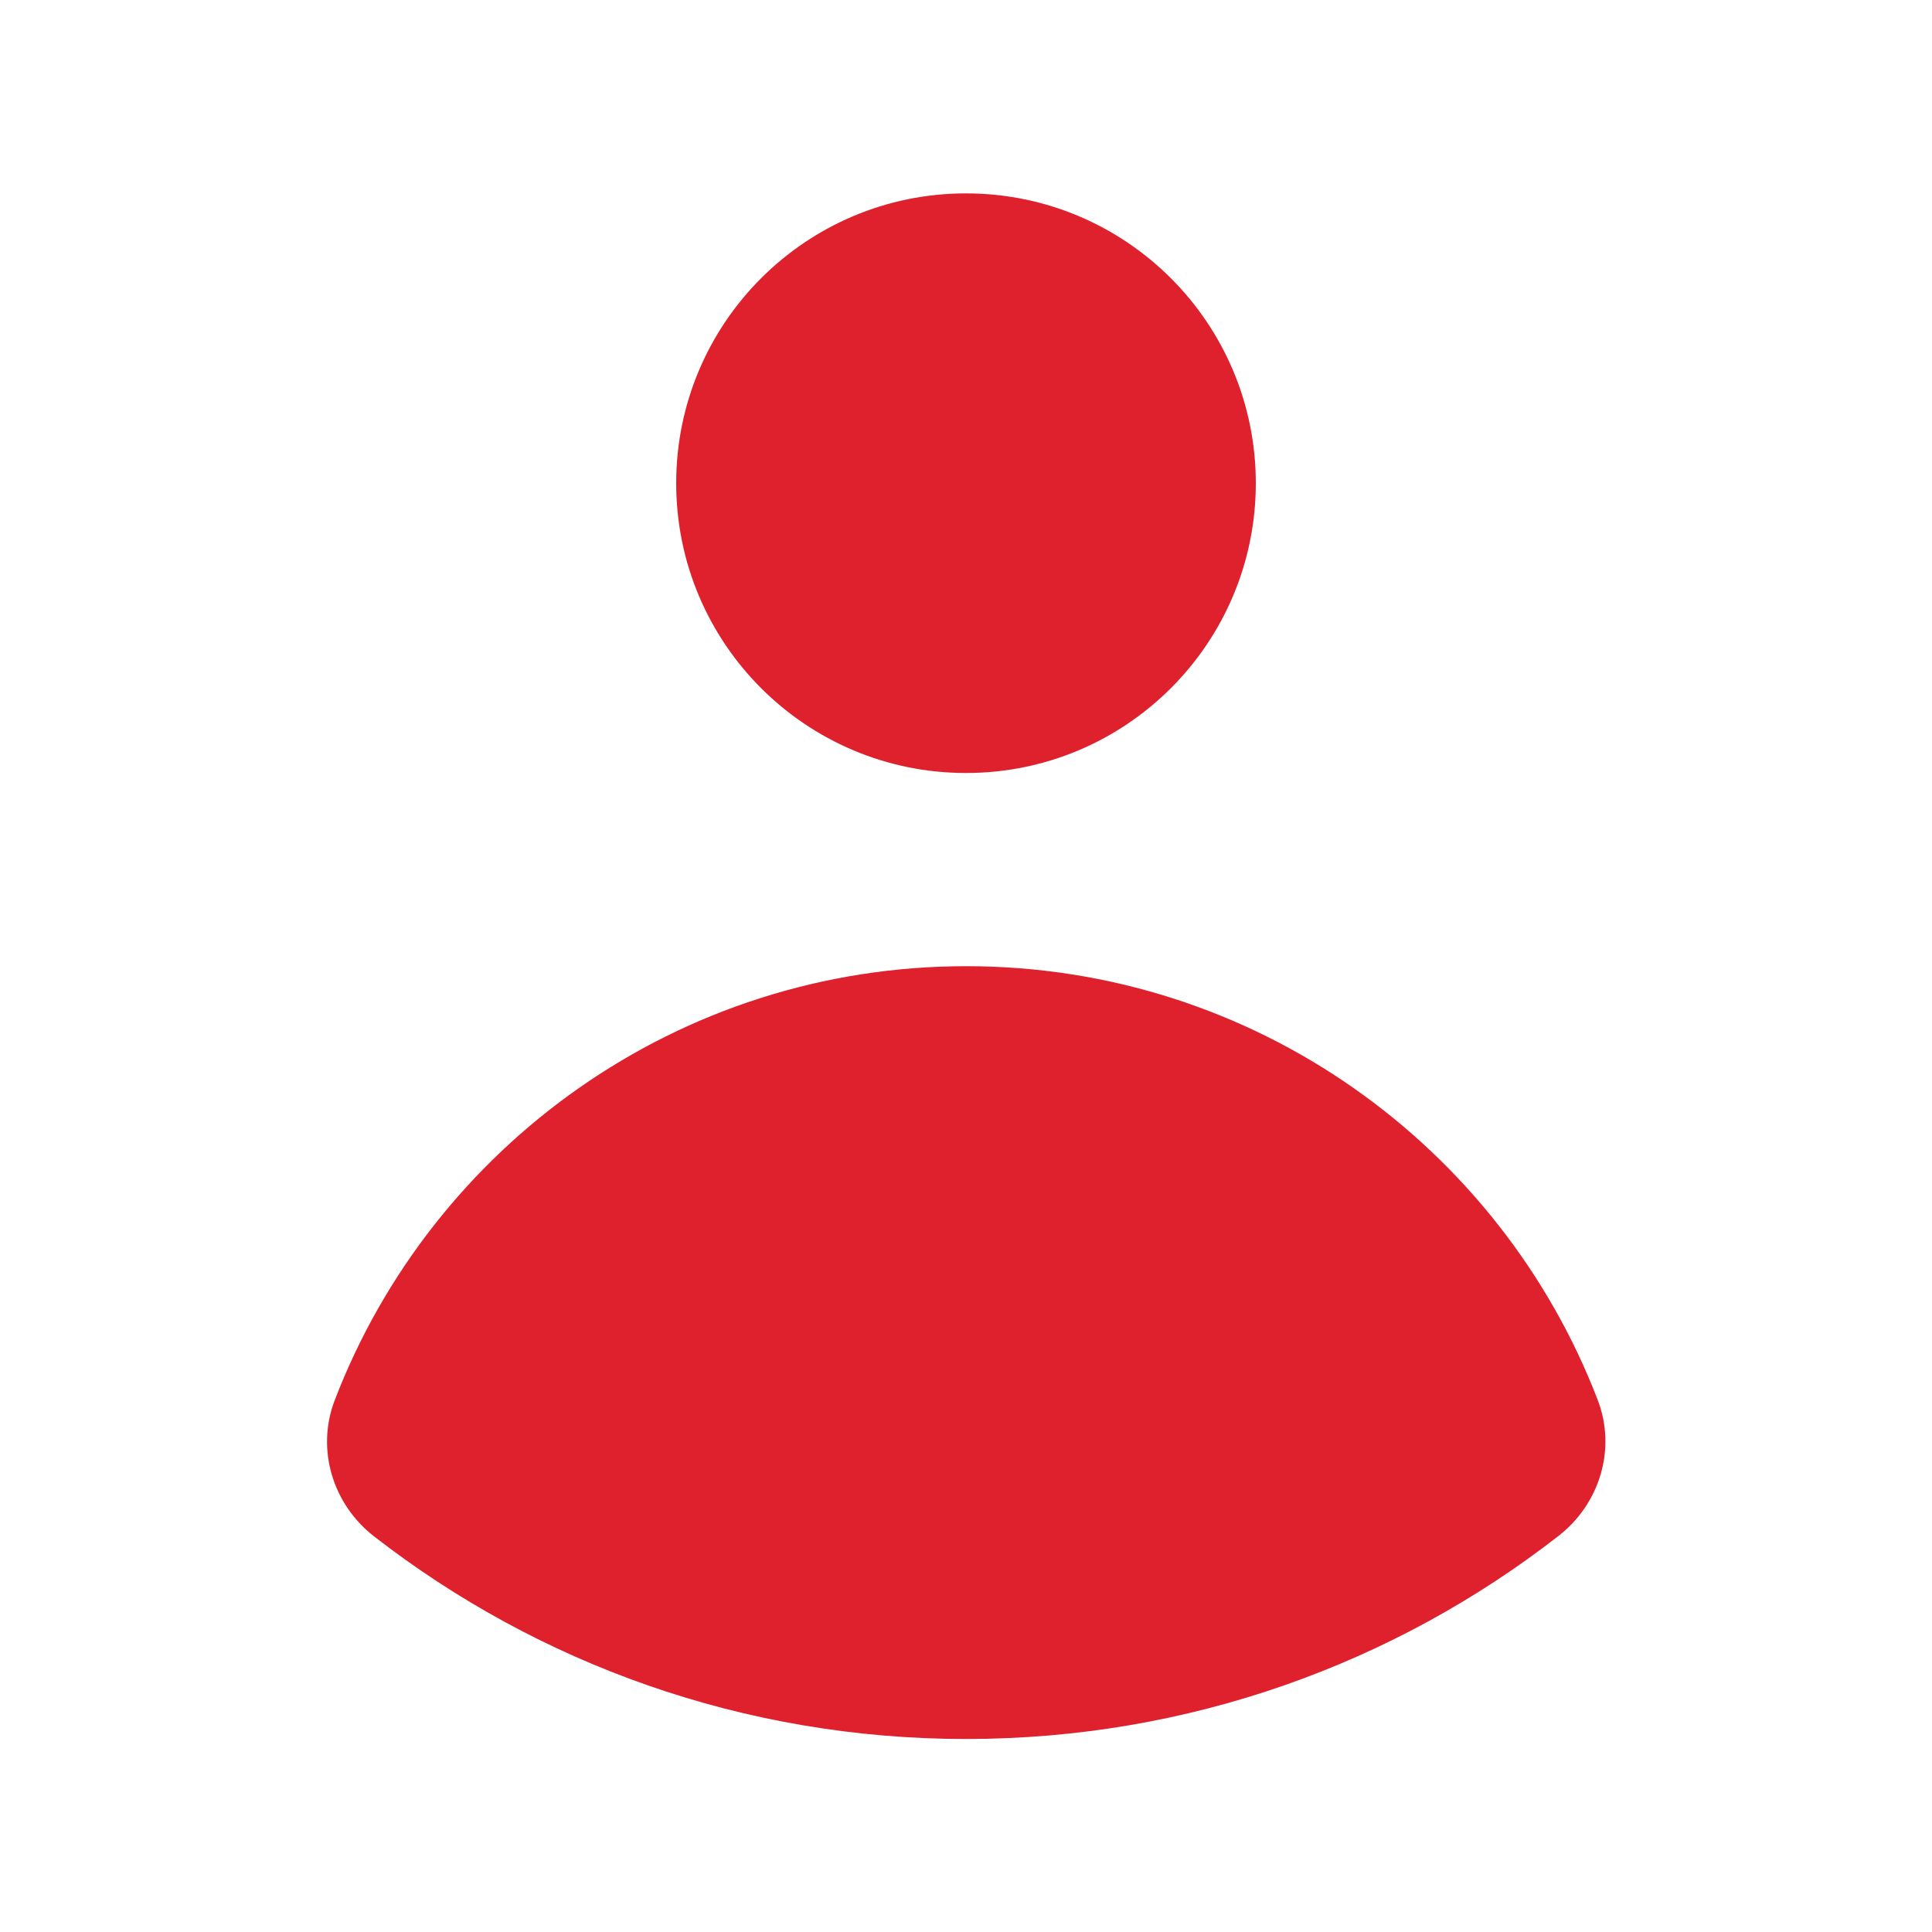
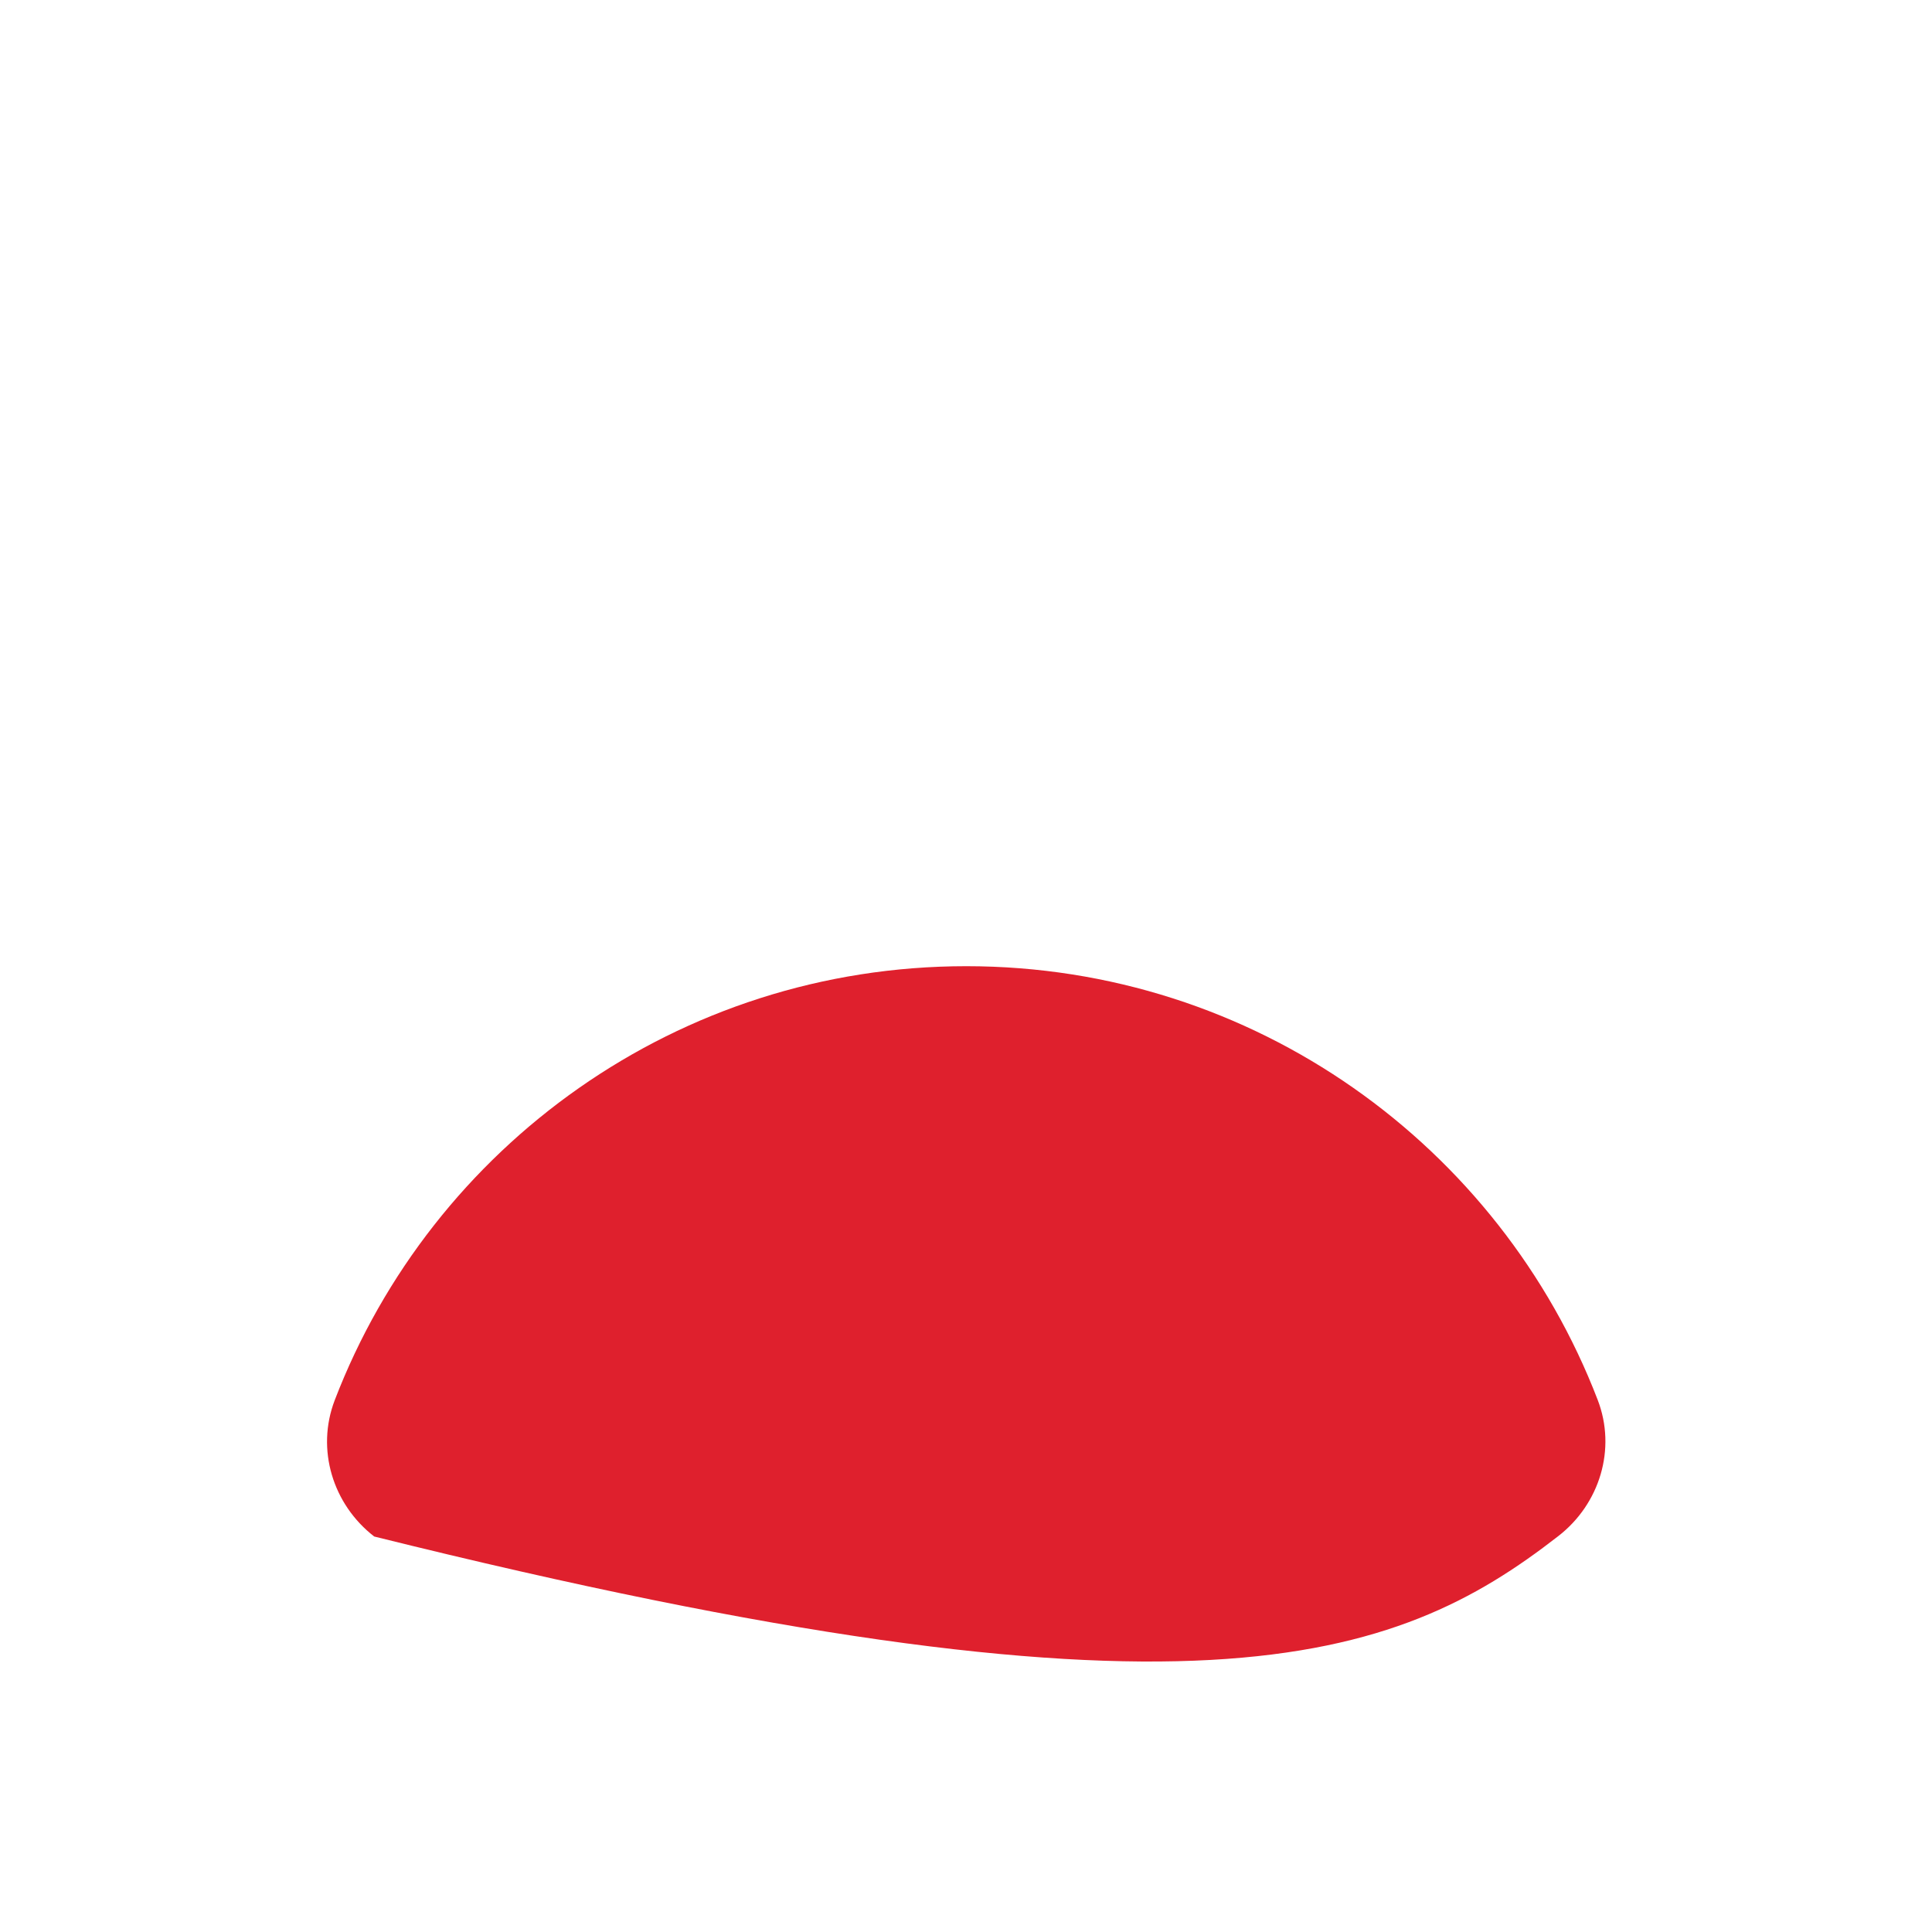
<svg xmlns="http://www.w3.org/2000/svg" width="20" height="20" viewBox="0 0 20 20" fill="none">
  <g clip-path="url(#clip0_112_2632)">
-     <path d="M10 8.002C11.657 8.002 13 6.659 13 5.002C13 3.345 11.657 2.002 10 2.002C8.343 2.002 7 3.345 7 5.002C7 6.659 8.343 8.002 10 8.002Z" fill="#DF202D" />
-     <path d="M3.465 14.495C3.27 15.004 3.444 15.573 3.874 15.906C5.567 17.22 7.692 18.002 10 18.002C12.311 18.002 14.438 17.218 16.131 15.902C16.561 15.569 16.735 14.999 16.539 14.491C15.53 11.866 12.984 10.002 10.003 10.002C7.02 10.002 4.473 11.867 3.465 14.495Z" fill="#DF202D" />
+     <path d="M3.465 14.495C3.27 15.004 3.444 15.573 3.874 15.906C12.311 18.002 14.438 17.218 16.131 15.902C16.561 15.569 16.735 14.999 16.539 14.491C15.53 11.866 12.984 10.002 10.003 10.002C7.02 10.002 4.473 11.867 3.465 14.495Z" fill="#DF202D" />
  </g>
  <defs>
    <clipPath id="clip0_112_2632">
      <rect width="20" height="20" fill="white" />
    </clipPath>
  </defs>
</svg>